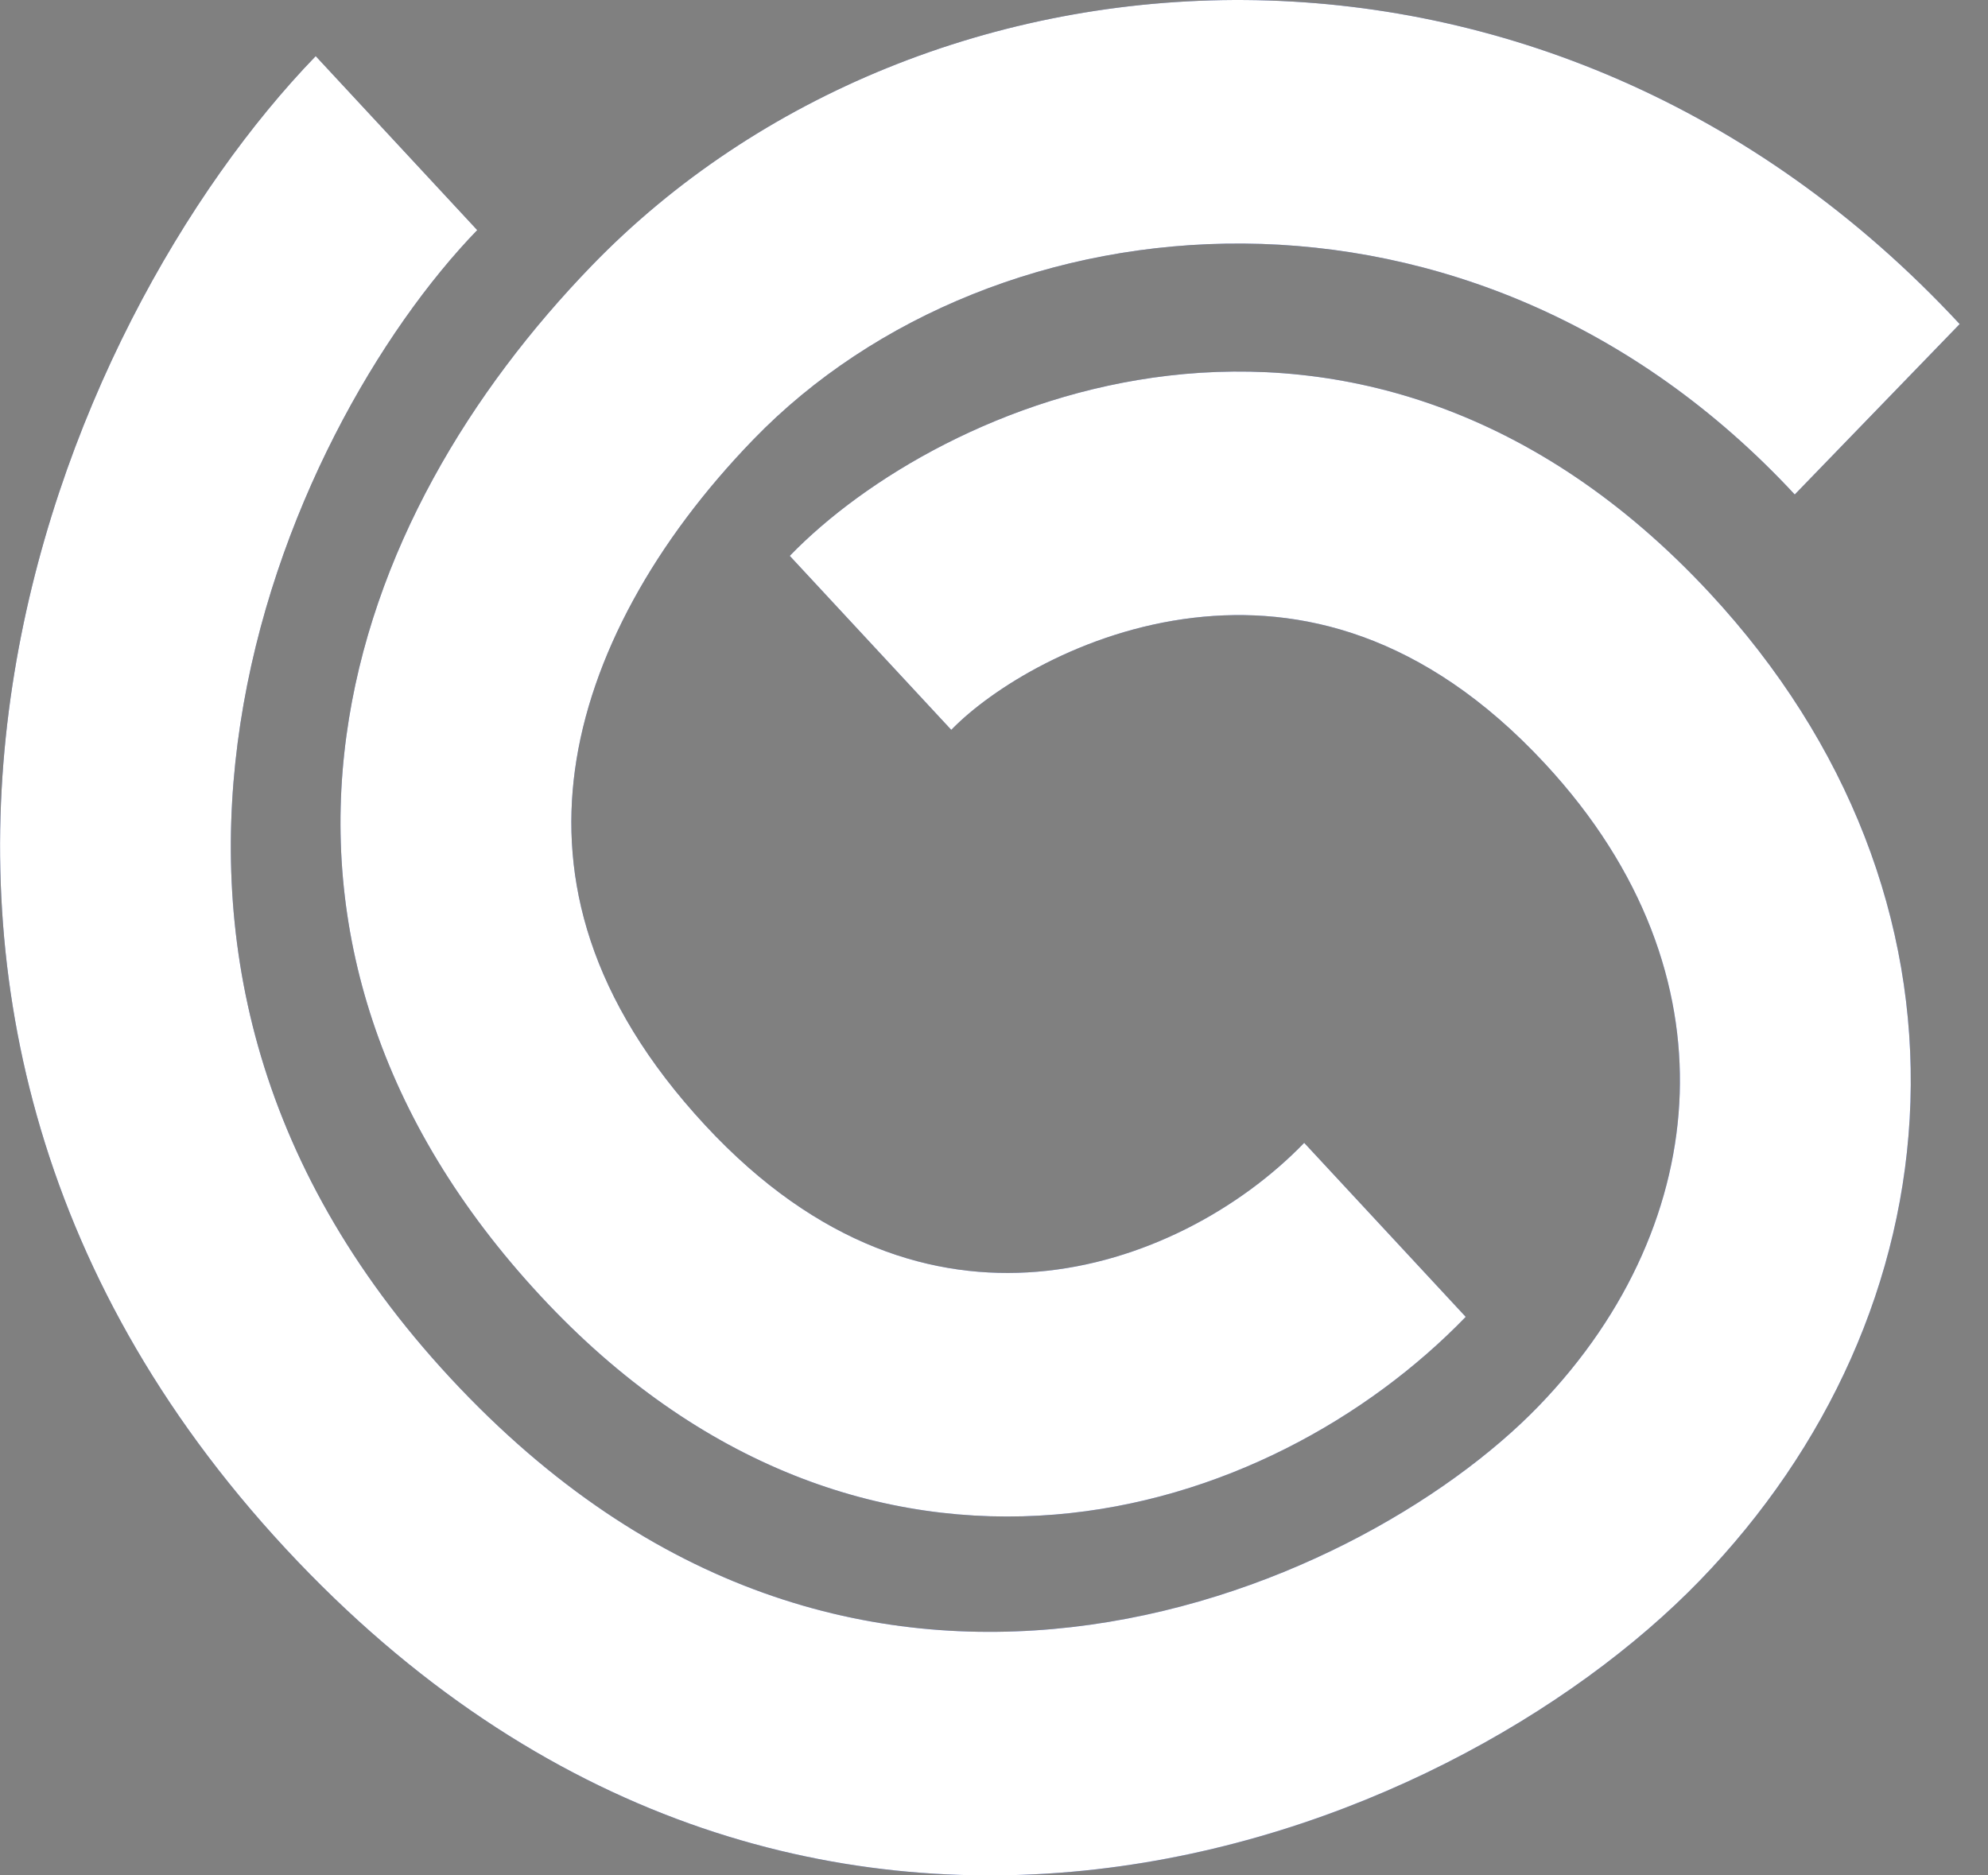
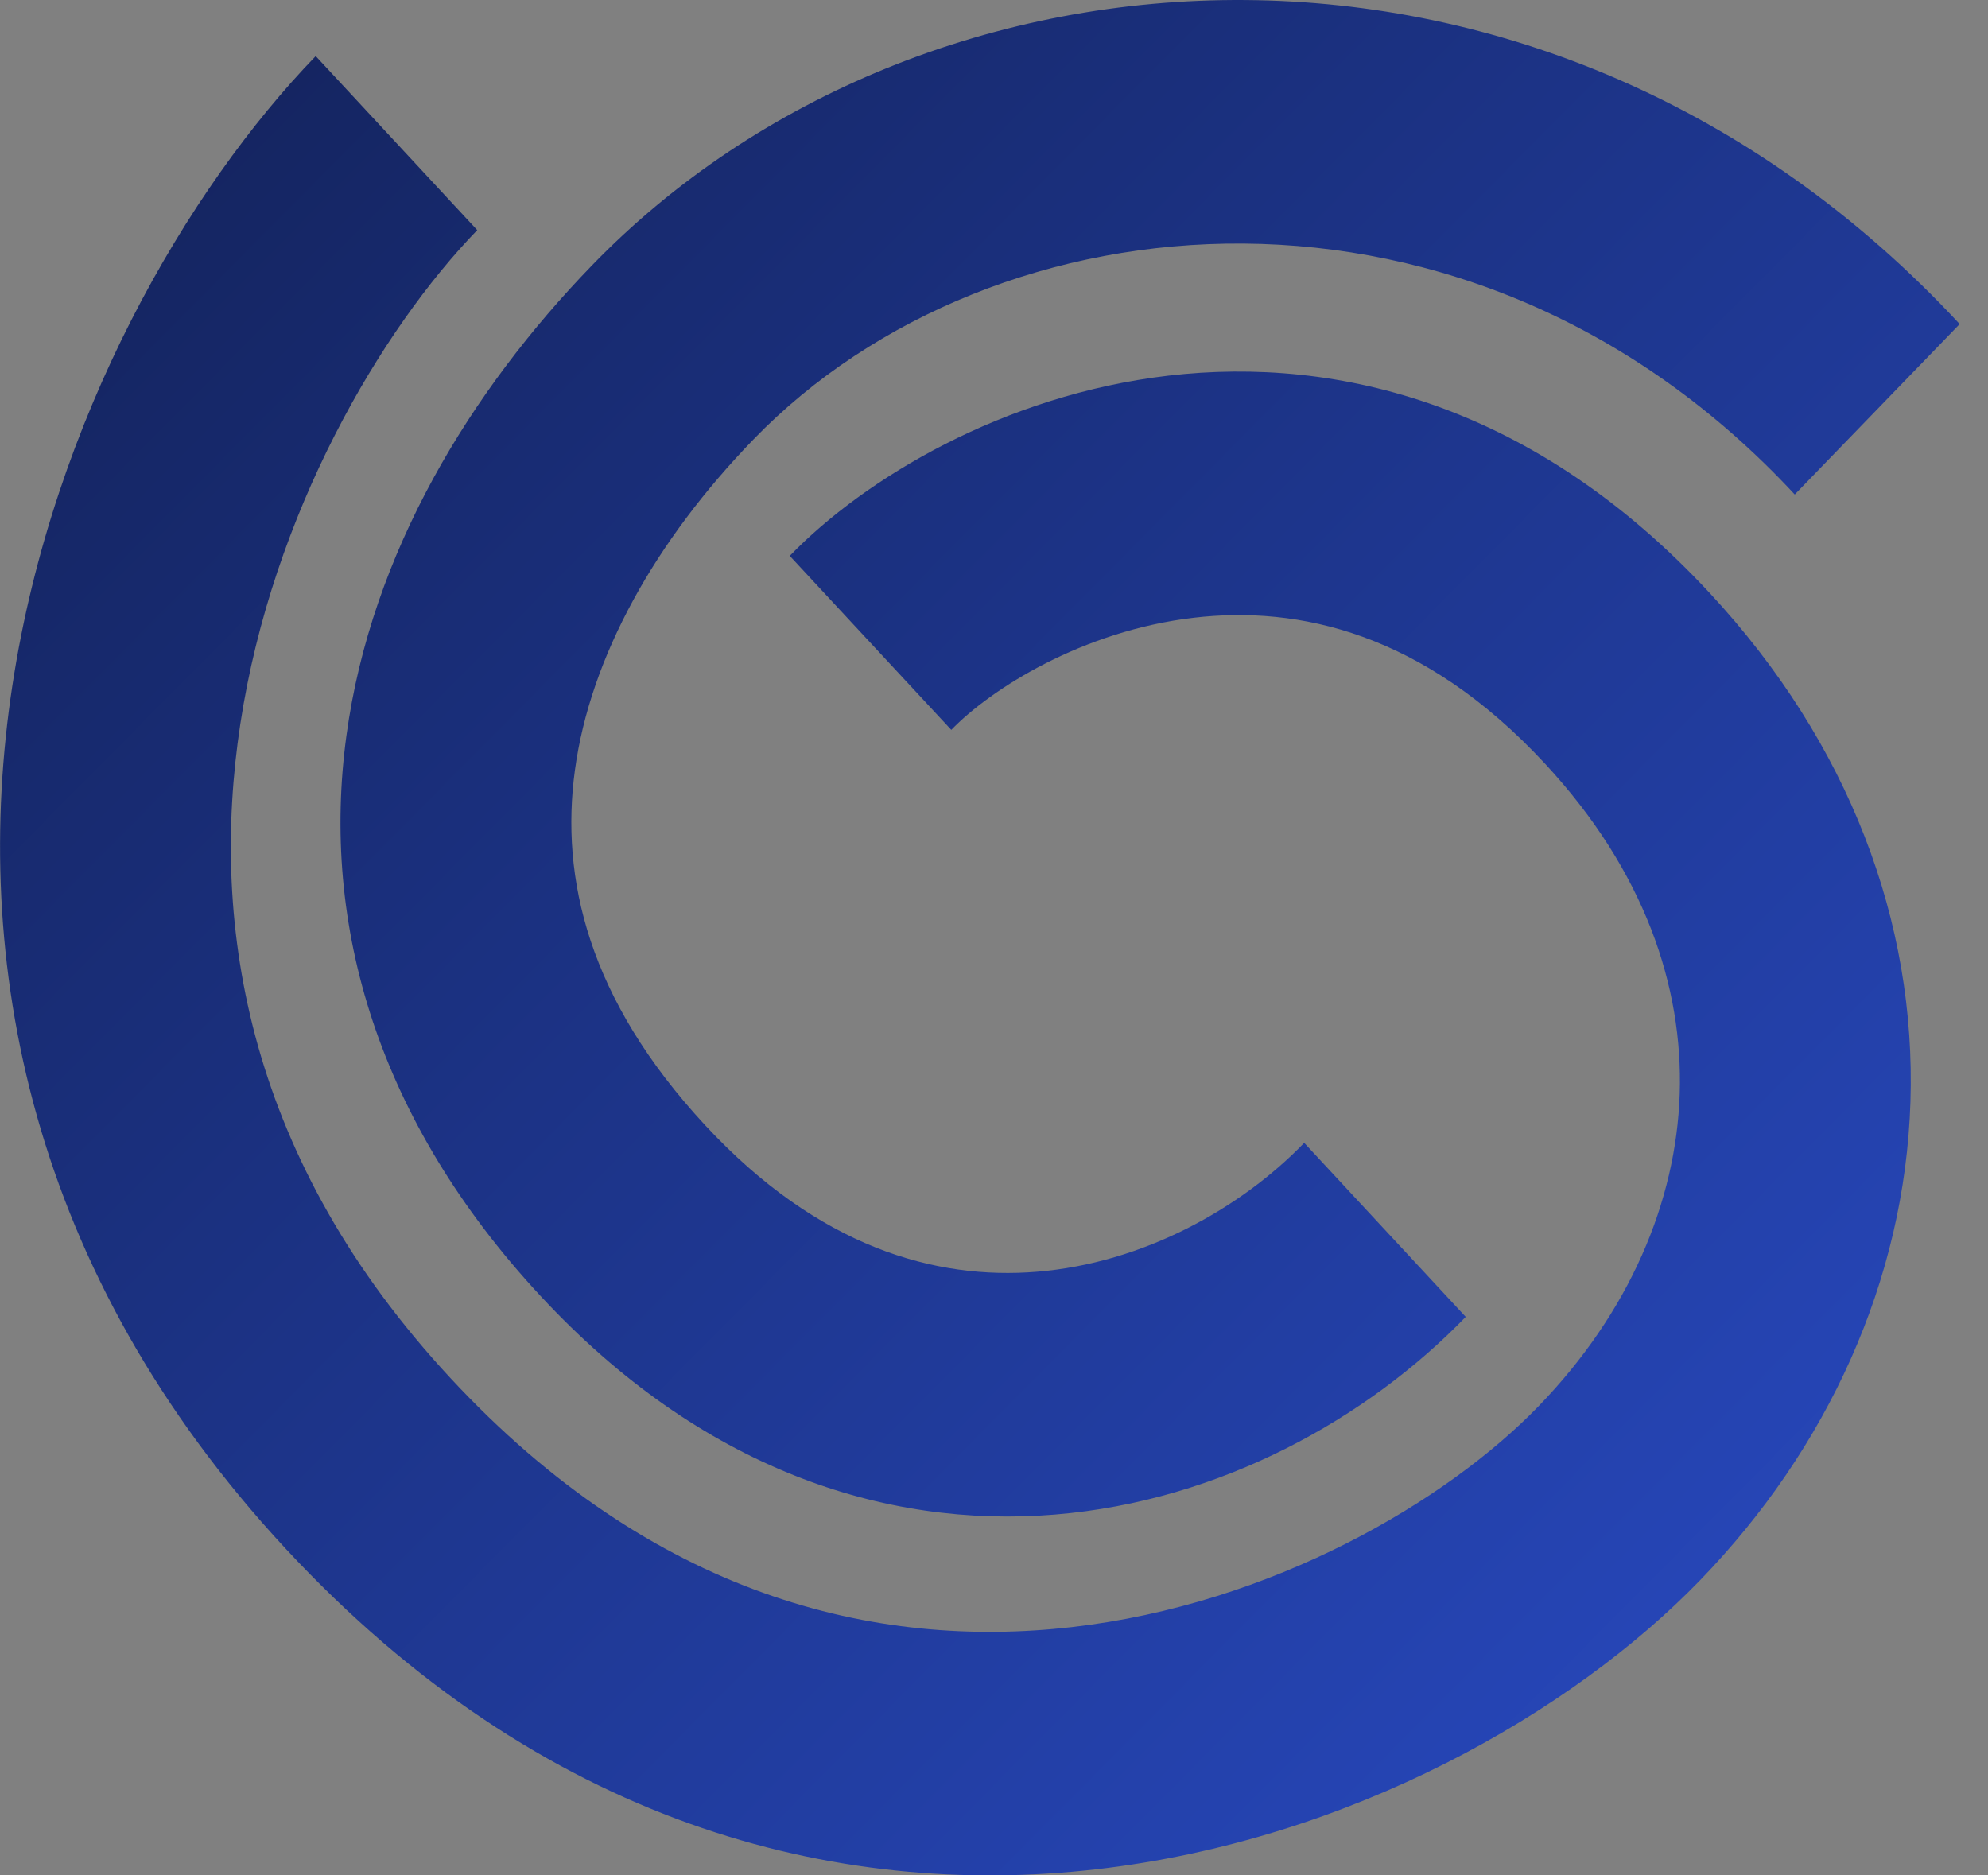
<svg xmlns="http://www.w3.org/2000/svg" width="53" height="50" viewBox="0 0 53 50" fill="none">
  <rect x="0" y="0" width="53" height="50" fill="#808080" stroke="none" />
  <path fill-rule="evenodd" clip-rule="evenodd" d="M34.77 30.47C33.076 32.221 30.477 33.674 27.646 33.906C24.935 34.128 21.819 33.253 18.804 30.005C15.671 26.629 14.939 23.401 15.327 20.537C15.738 17.506 17.475 14.415 20.083 11.72C26.511 5.077 39.267 3.939 47.848 13.184L52.245 8.64C41.261 -3.192 24.609 -2.046 15.777 7.081C12.559 10.406 9.898 14.728 9.235 19.618C8.549 24.674 10.069 29.874 14.408 34.549C18.678 39.15 23.571 40.753 28.122 40.38C32.553 40.017 36.47 37.803 39.076 35.109L34.77 30.47ZM41.186 20.356C43.85 23.226 44.873 26.314 44.781 29.159C44.688 32.038 43.441 34.987 41.017 37.492C38.581 40.01 33.933 42.769 28.56 43.382C23.337 43.978 17.411 42.56 12.009 36.741C6.638 30.955 5.575 24.759 6.407 19.301C7.264 13.676 10.16 8.784 12.723 6.135L8.417 1.496C5.016 5.01 1.419 11.131 0.331 18.27C-0.783 25.578 0.756 33.898 7.612 41.285C14.438 48.638 22.279 50.63 29.222 49.838C36.016 49.062 41.934 45.634 45.323 42.132C48.724 38.617 50.778 34.141 50.932 29.381C51.087 24.588 49.304 19.822 45.583 15.813C40.942 10.813 35.709 9.481 31.145 10.016C26.754 10.531 23.051 12.757 21.055 14.82L25.361 19.459C26.419 18.366 28.861 16.817 31.824 16.47C34.614 16.143 37.942 16.861 41.186 20.356Z" fill="url(#paint0_linear_5341_41890)" />
-   <path fill-rule="evenodd" clip-rule="evenodd" d="M34.77 30.47C33.076 32.221 30.477 33.674 27.646 33.906C24.935 34.128 21.819 33.253 18.804 30.005C15.671 26.629 14.939 23.401 15.327 20.537C15.738 17.506 17.475 14.415 20.083 11.72C26.511 5.077 39.267 3.939 47.848 13.184L52.245 8.64C41.261 -3.192 24.609 -2.046 15.777 7.081C12.559 10.406 9.898 14.728 9.235 19.618C8.549 24.674 10.069 29.874 14.408 34.549C18.678 39.15 23.571 40.753 28.122 40.38C32.553 40.017 36.47 37.803 39.076 35.109L34.77 30.47ZM41.186 20.356C43.85 23.226 44.873 26.314 44.781 29.159C44.688 32.038 43.441 34.987 41.017 37.492C38.581 40.01 33.933 42.769 28.56 43.382C23.337 43.978 17.411 42.56 12.009 36.741C6.638 30.955 5.575 24.759 6.407 19.301C7.264 13.676 10.16 8.784 12.723 6.135L8.417 1.496C5.016 5.01 1.419 11.131 0.331 18.27C-0.783 25.578 0.756 33.898 7.612 41.285C14.438 48.638 22.279 50.63 29.222 49.838C36.016 49.062 41.934 45.634 45.323 42.132C48.724 38.617 50.778 34.141 50.932 29.381C51.087 24.588 49.304 19.822 45.583 15.813C40.942 10.813 35.709 9.481 31.145 10.016C26.754 10.531 23.051 12.757 21.055 14.82L25.361 19.459C26.419 18.366 28.861 16.817 31.824 16.47C34.614 16.143 37.942 16.861 41.186 20.356Z" fill="white" />
  <defs>
    <linearGradient id="paint0_linear_5341_41890" x1="49.431" y1="52.506" x2="1.884" y2="5.355" gradientUnits="userSpaceOnUse">
      <stop stop-color="#294BC5" />
      <stop offset="1" stop-color="#14245F" />
    </linearGradient>
  </defs>
</svg>